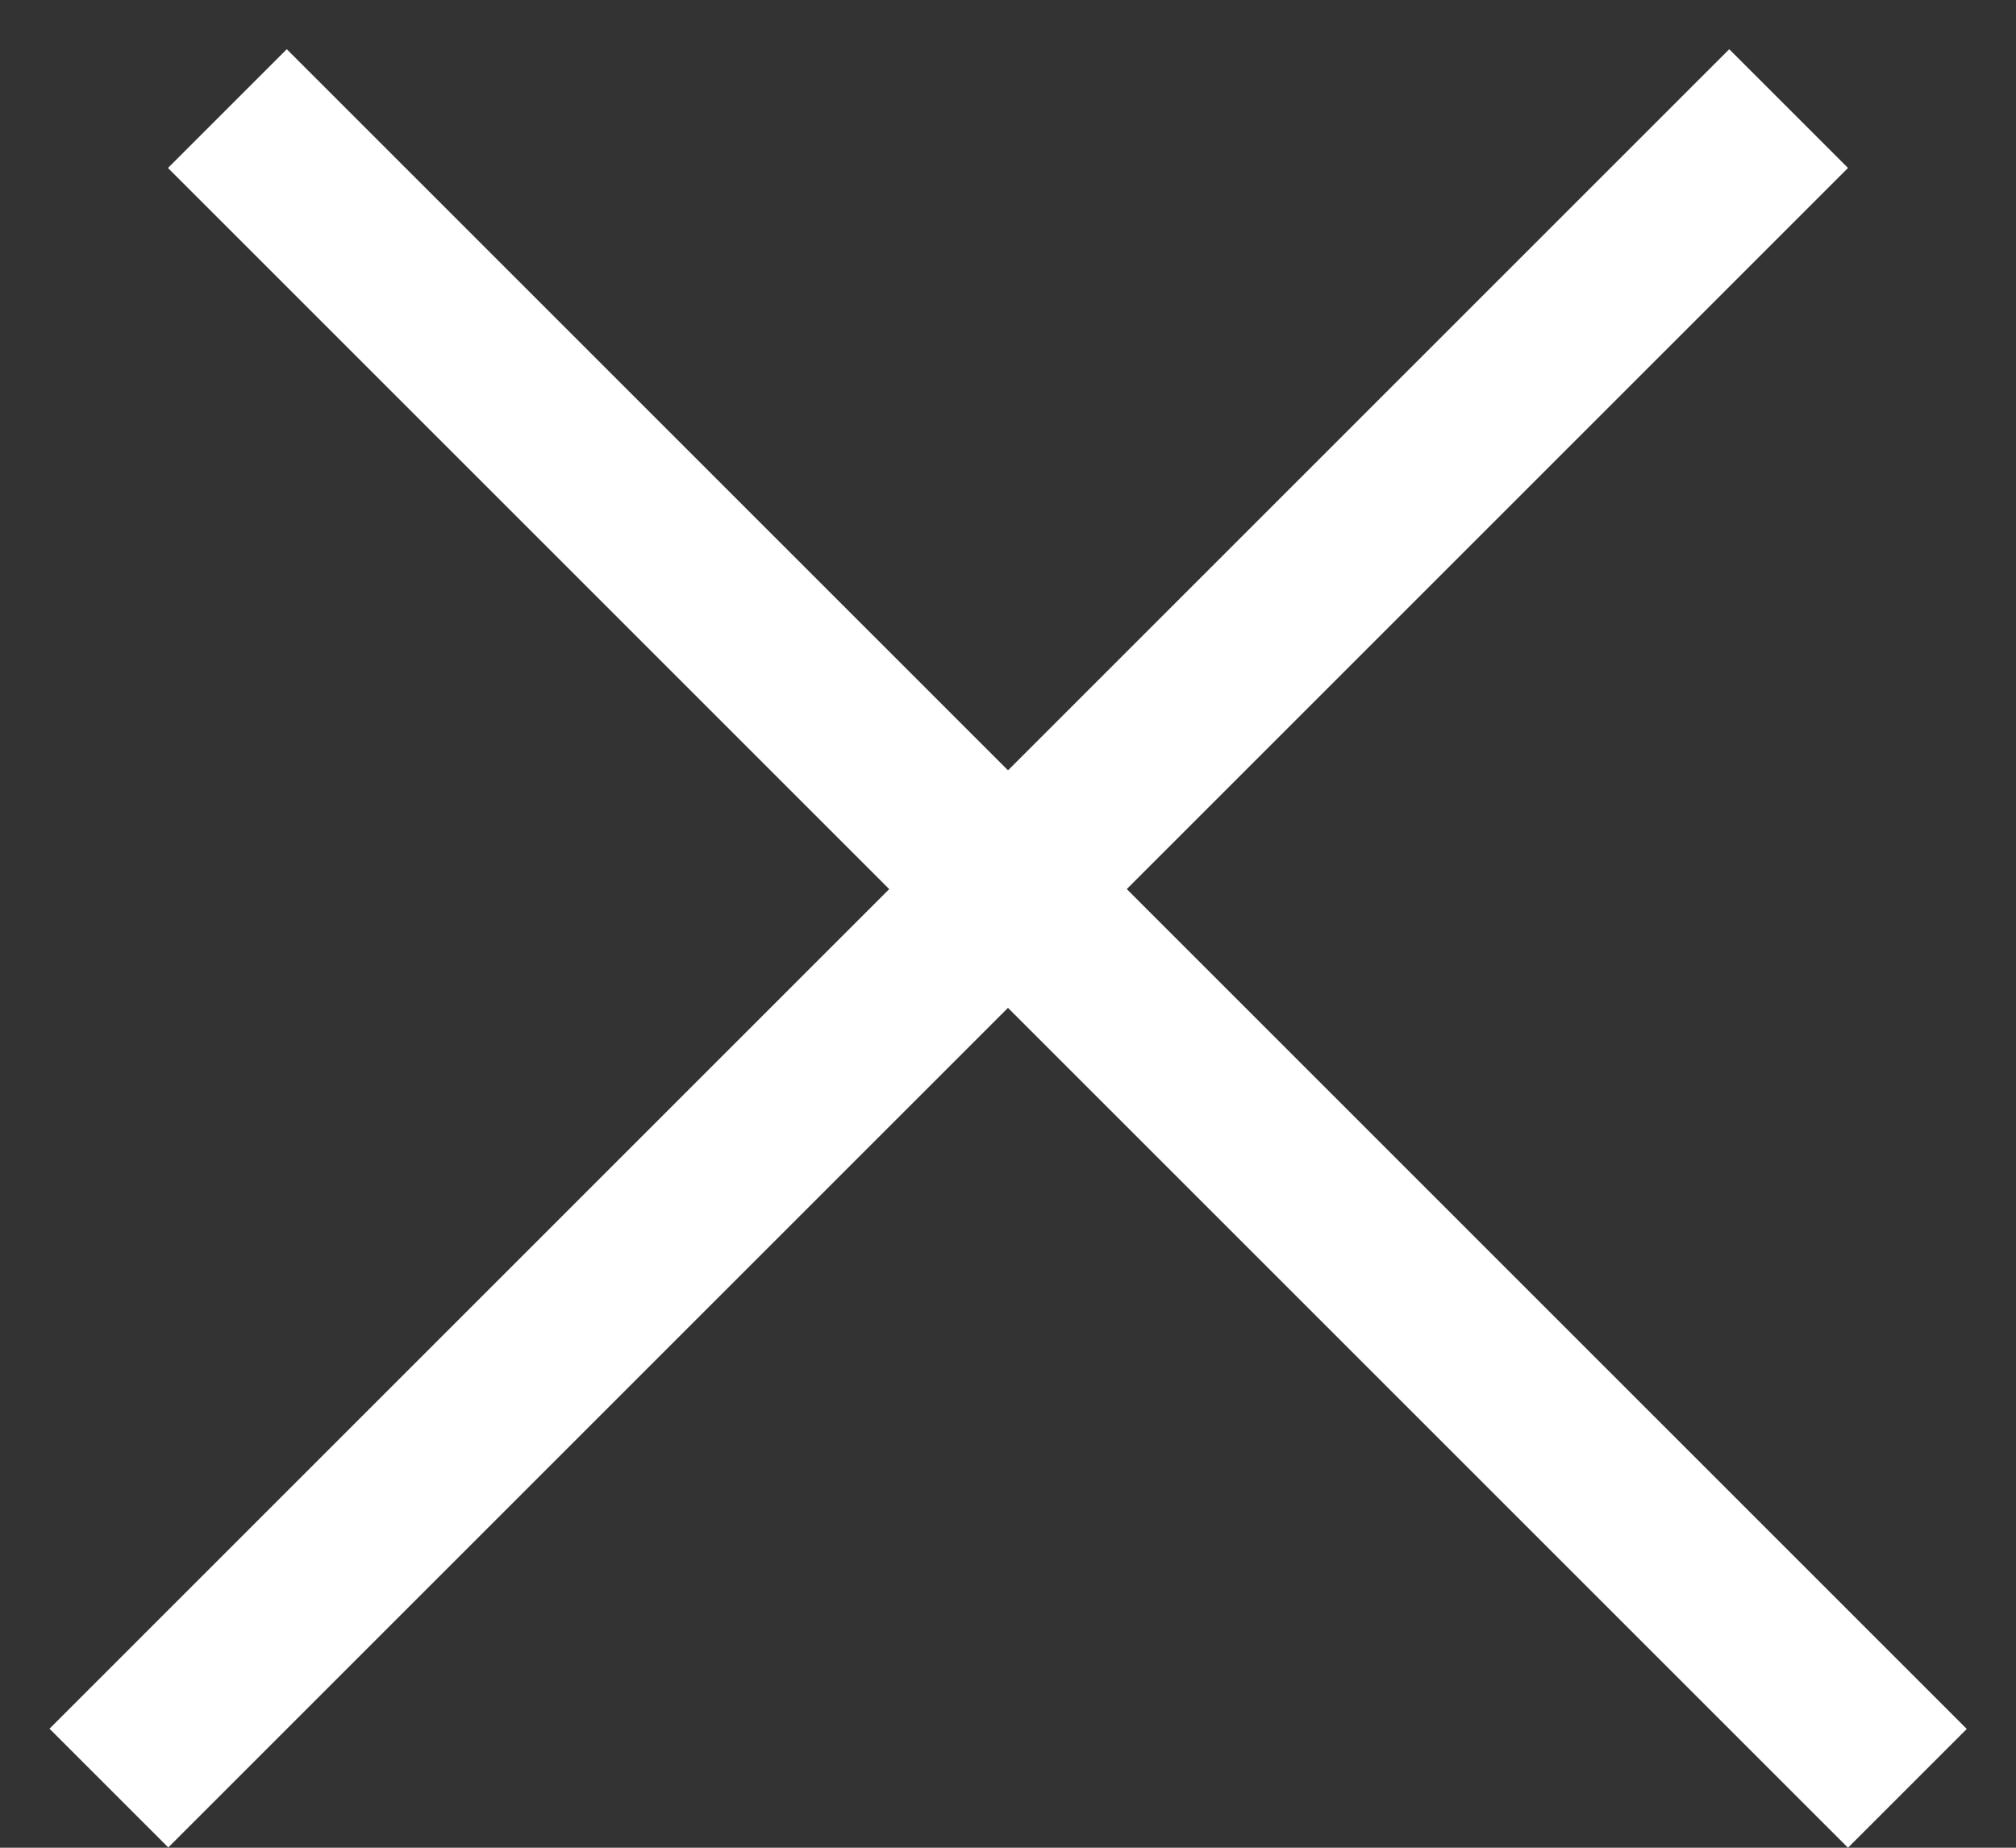
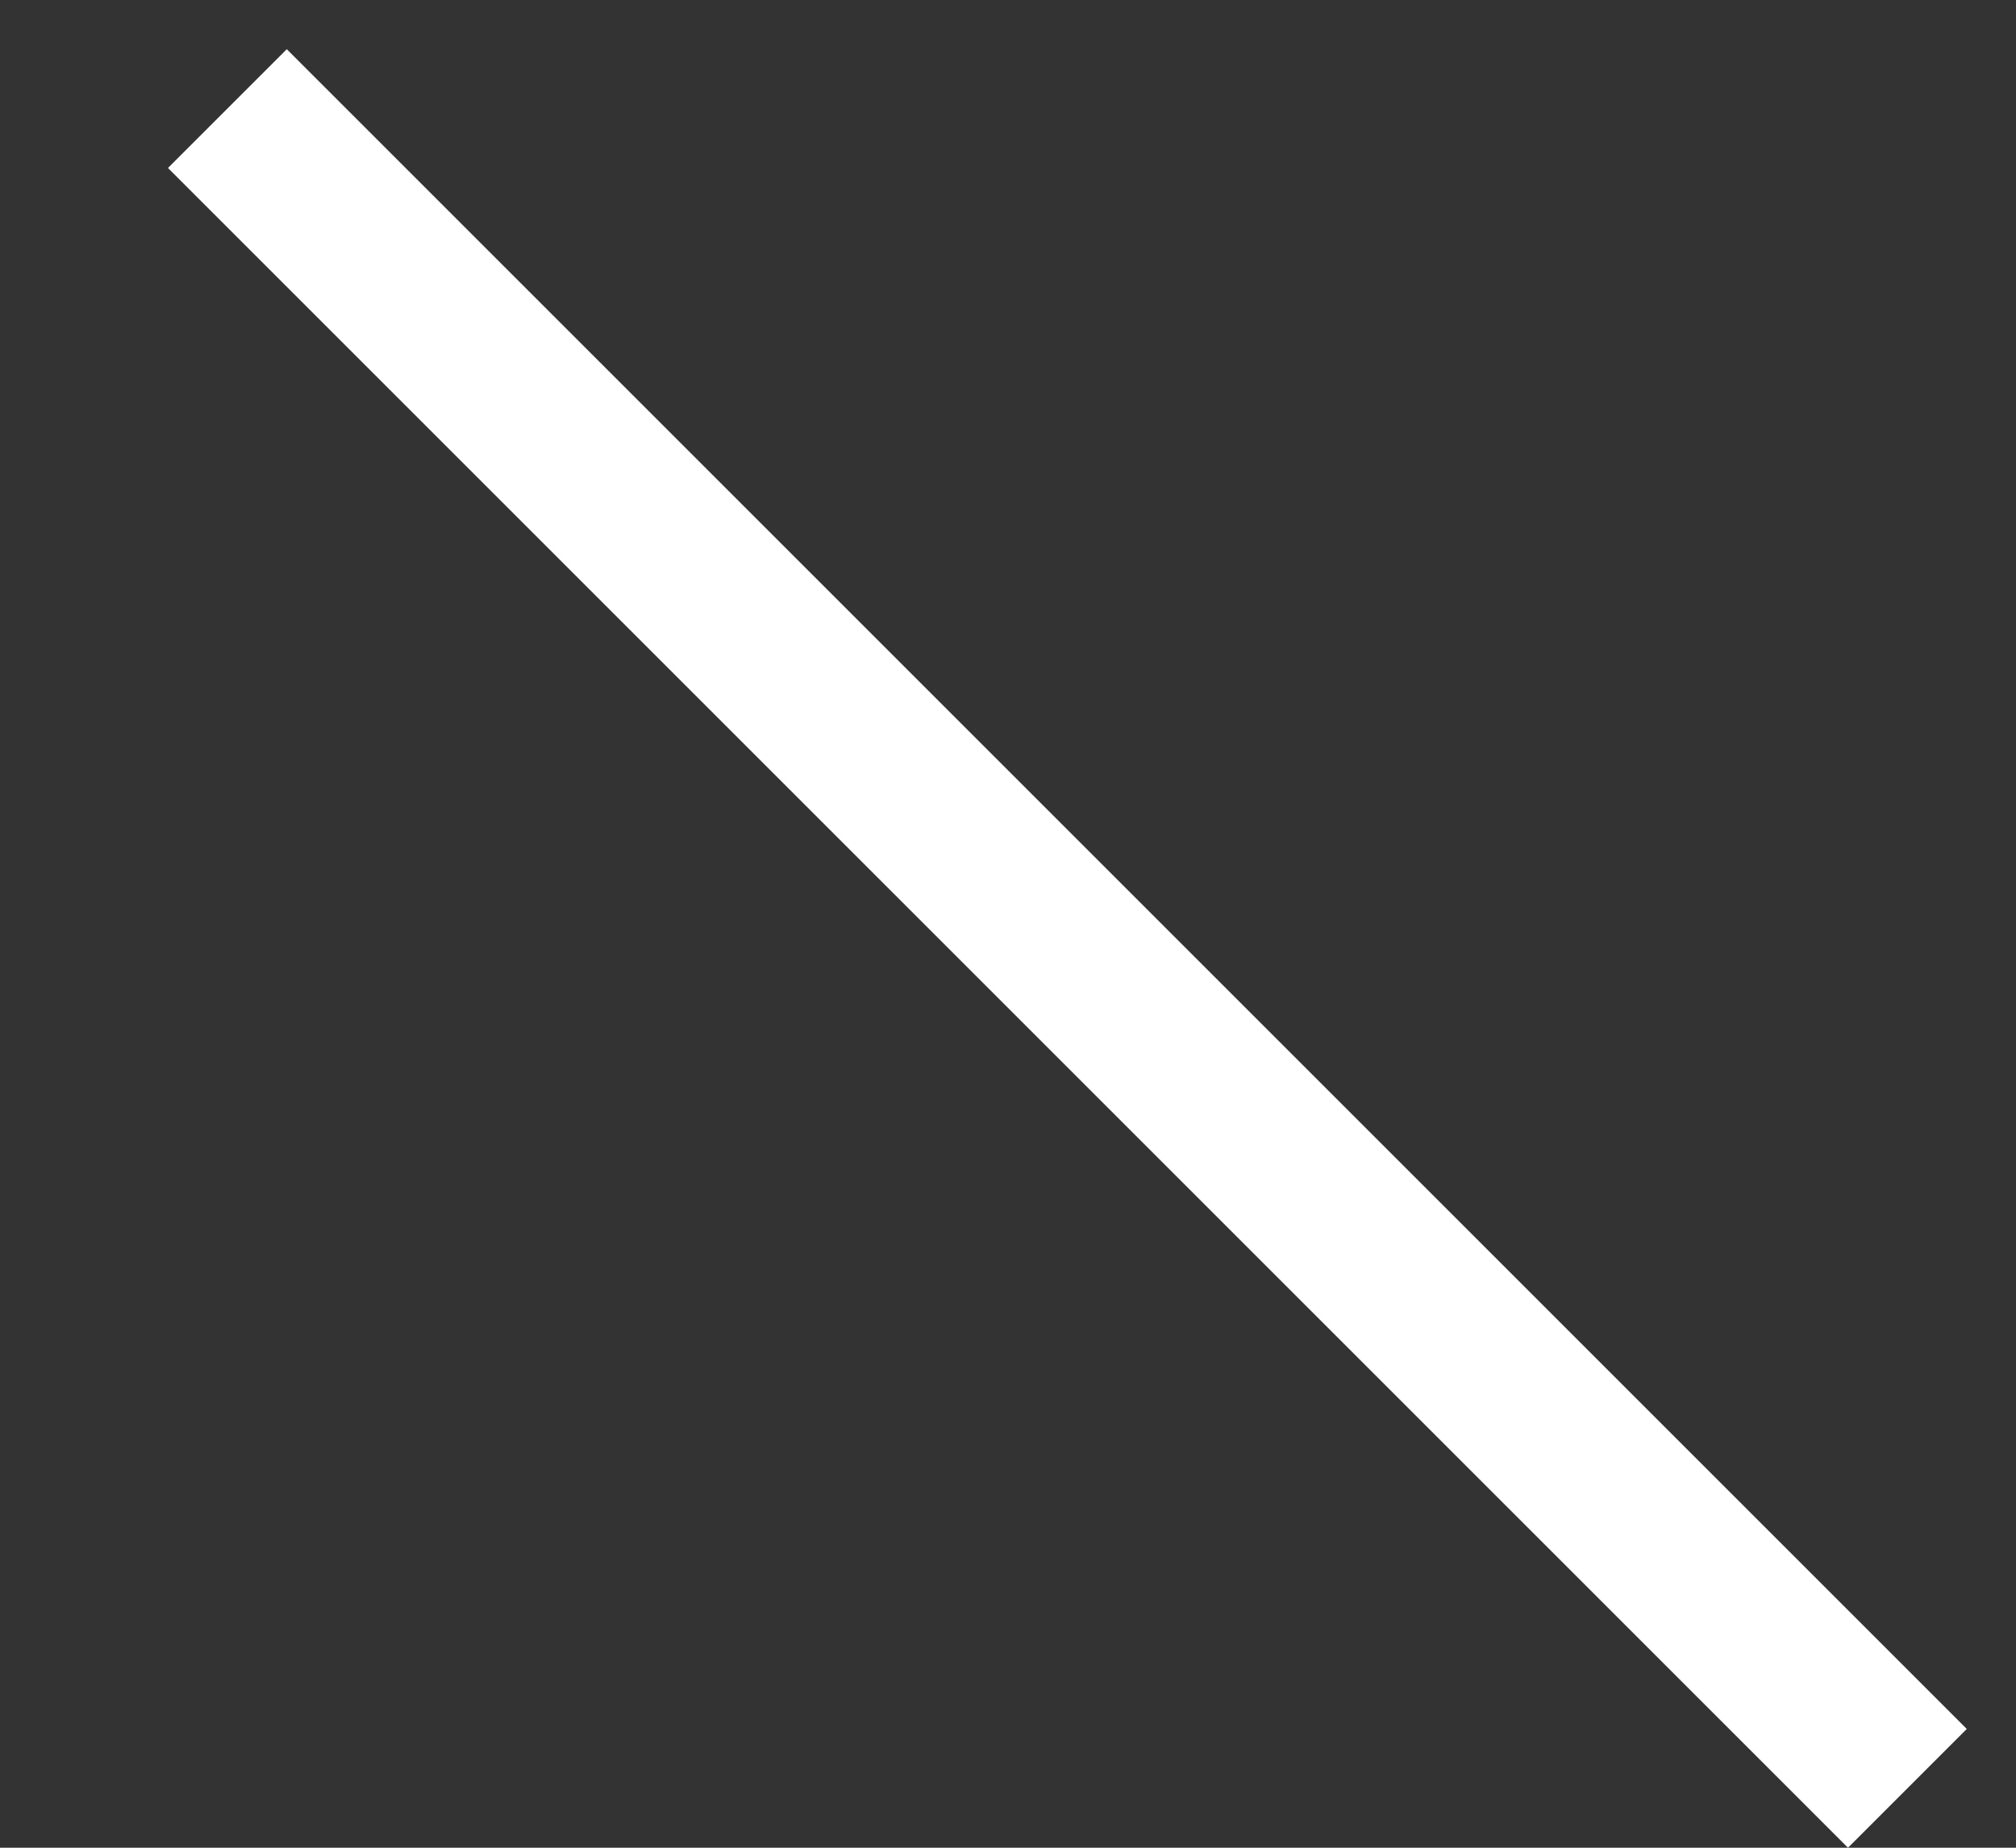
<svg xmlns="http://www.w3.org/2000/svg" width="24" height="22" viewBox="0 0 24 22" fill="none">
  <rect x="0" y="0" width="24" height="22" fill="#333333" stroke="none" />
  <line x1="2.707" y1="1.293" x2="22.707" y2="21.293" stroke="white" stroke-width="2" />
-   <line y1="-1" x2="28.284" y2="-1" transform="matrix(-0.707 0.707 0.707 0.707 22 2)" stroke="white" stroke-width="2" />
</svg>